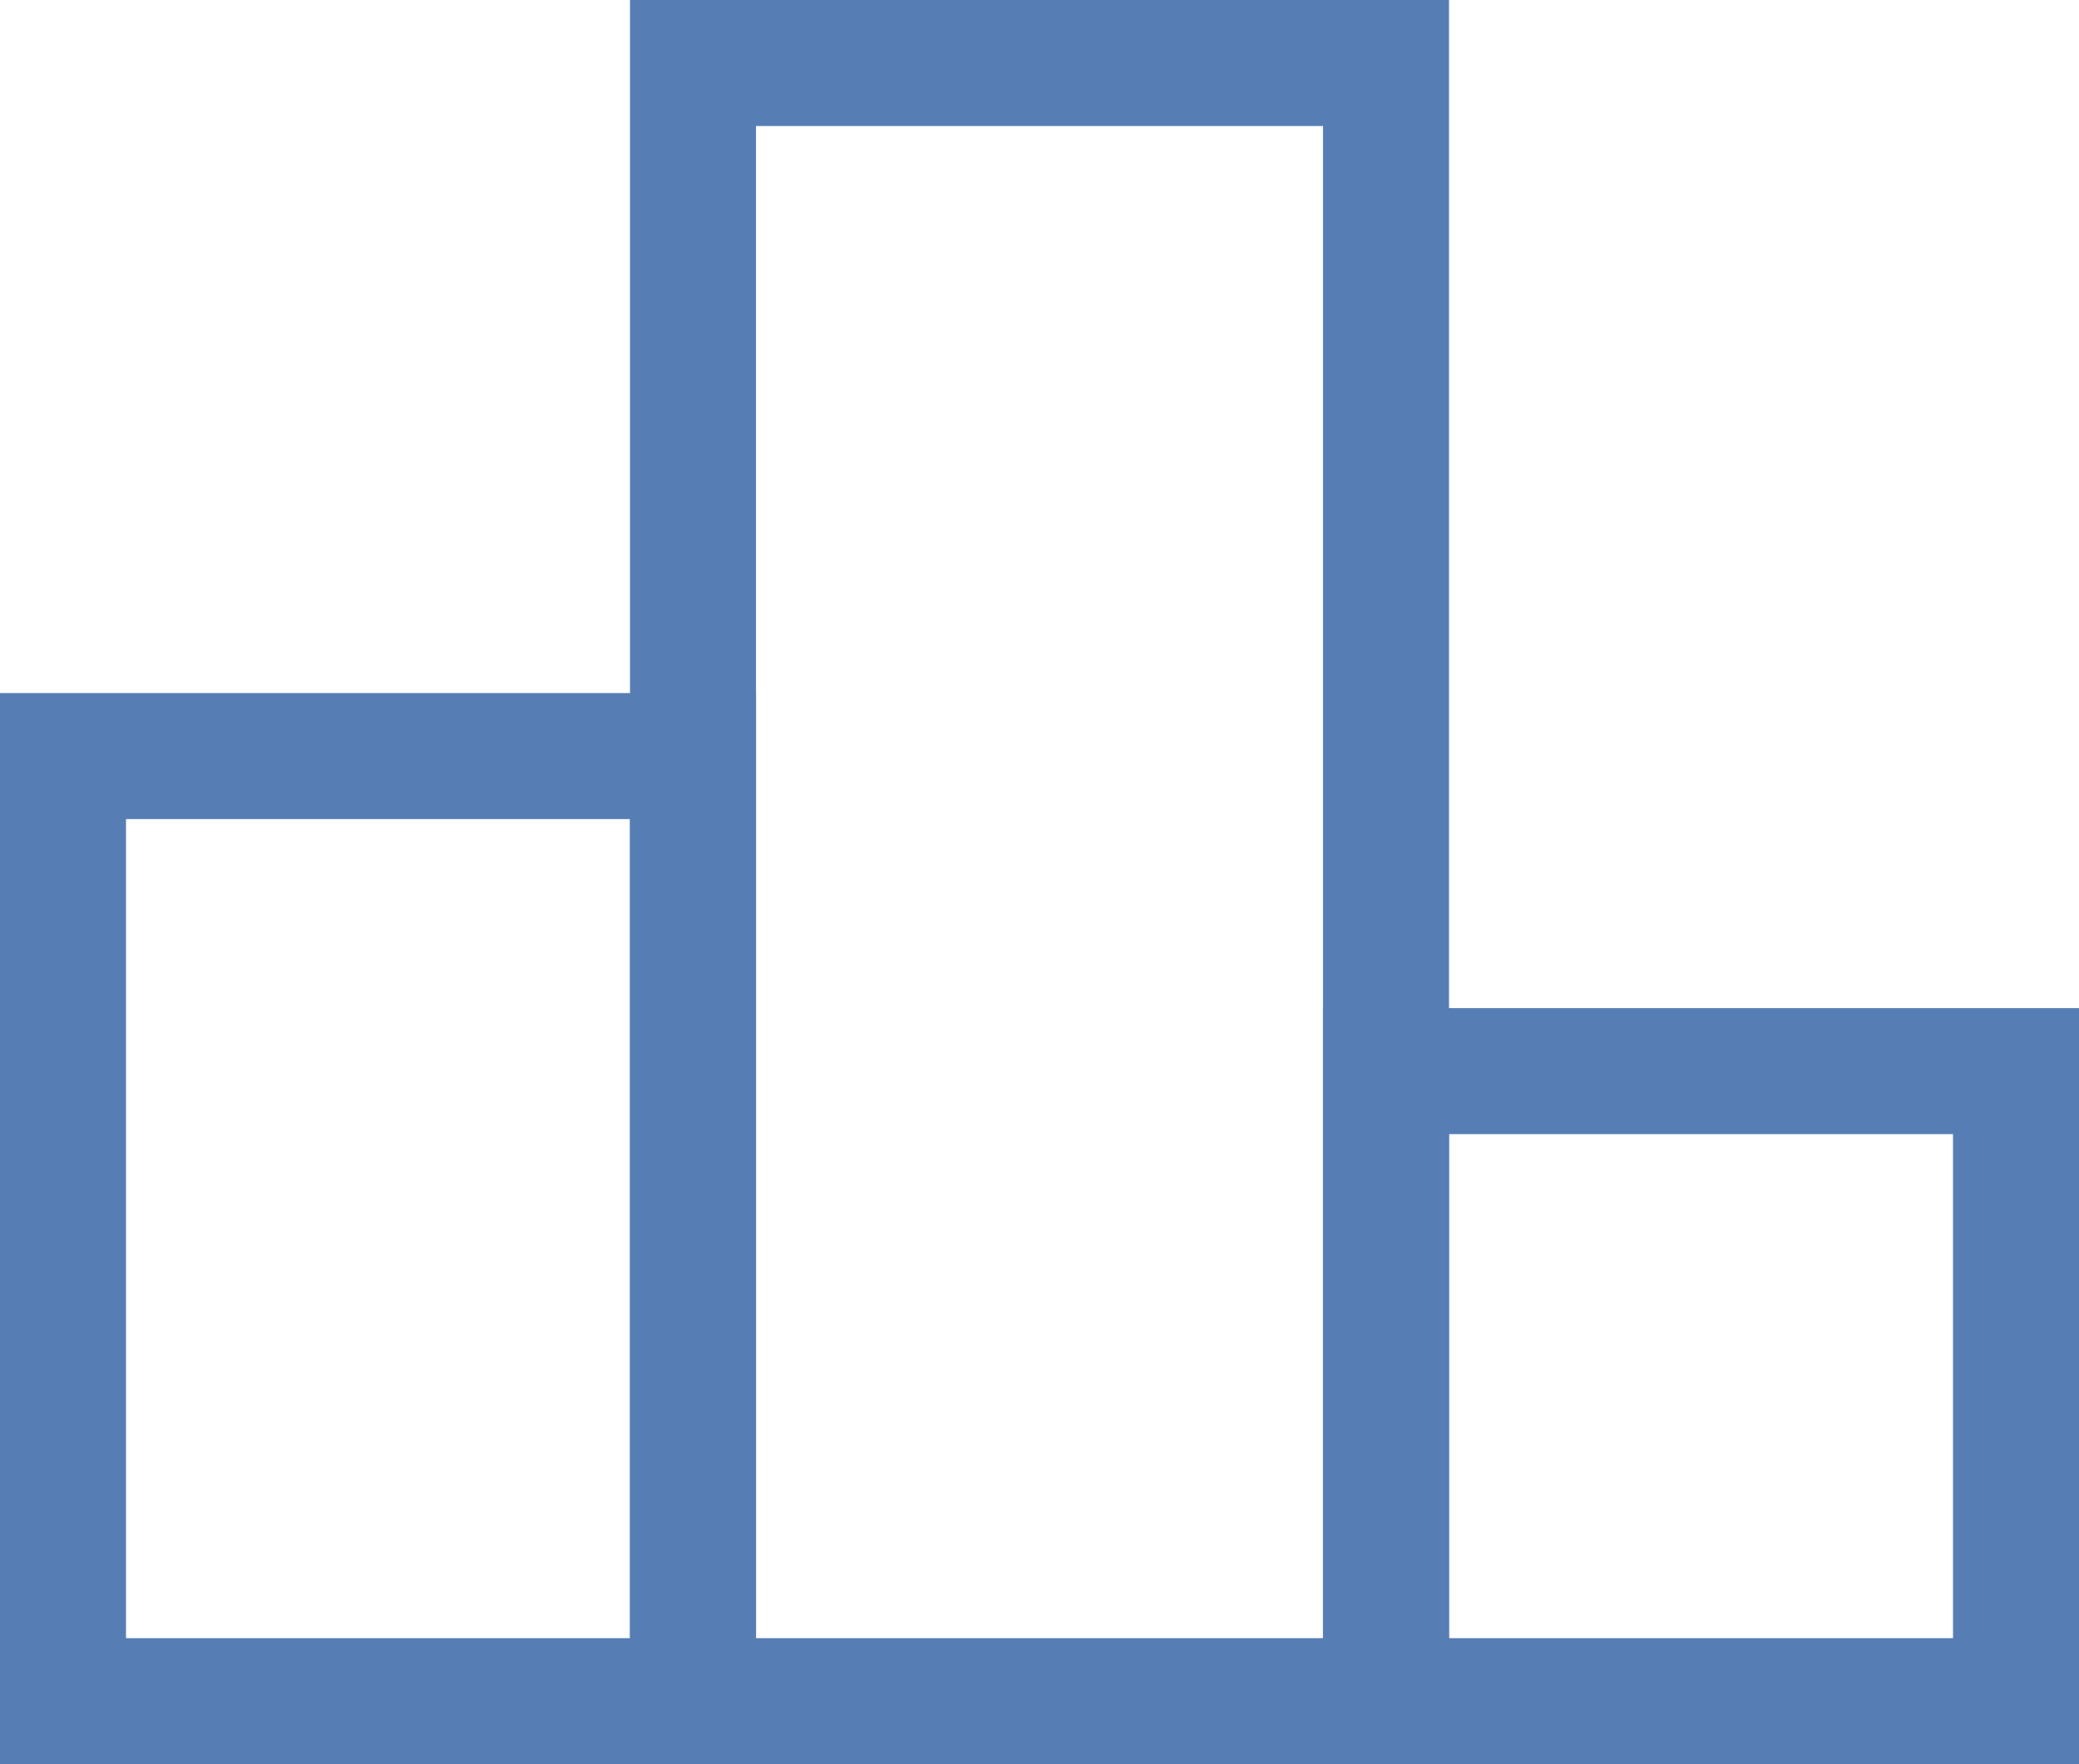
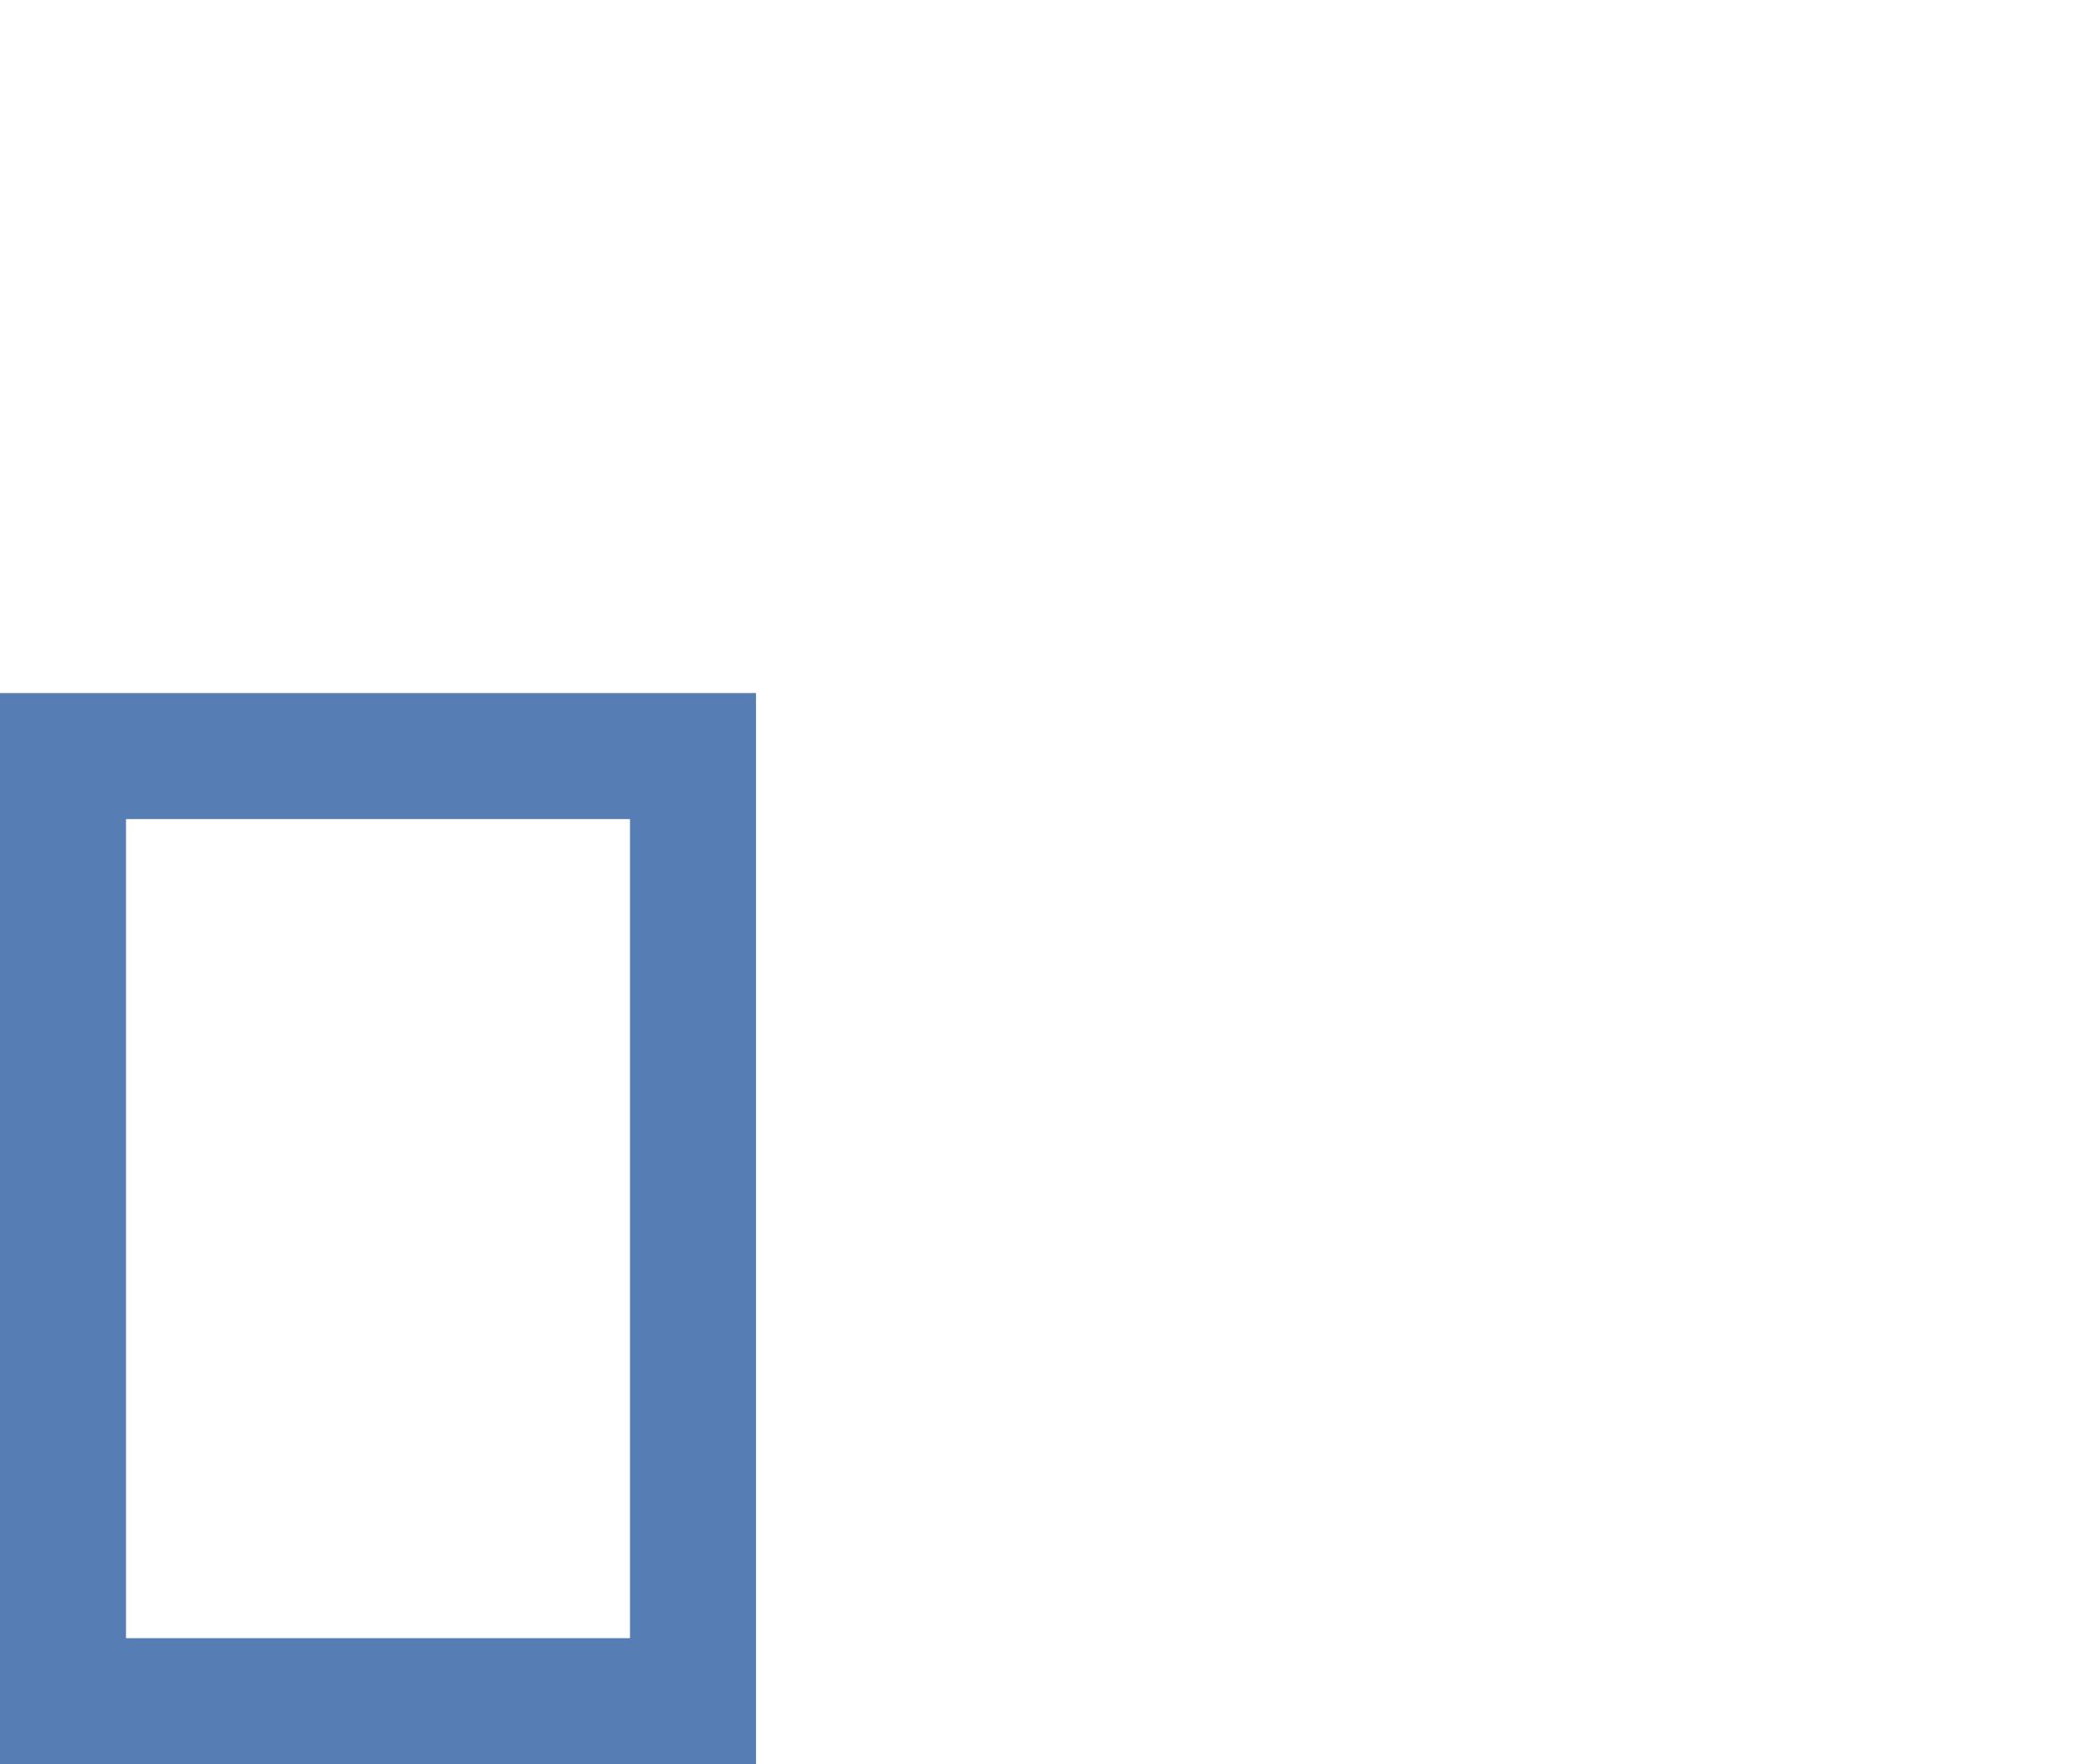
<svg xmlns="http://www.w3.org/2000/svg" width="33" height="28" viewBox="0 0 33 28" fill="none">
  <rect x="1" y="12" width="10" height="15" stroke="#567EB4" stroke-width="2" />
-   <rect x="22" y="17" width="10" height="10" stroke="#567EB4" stroke-width="2" />
-   <rect x="11" y="1" width="11" height="26" stroke="#567EB4" stroke-width="2" />
</svg>